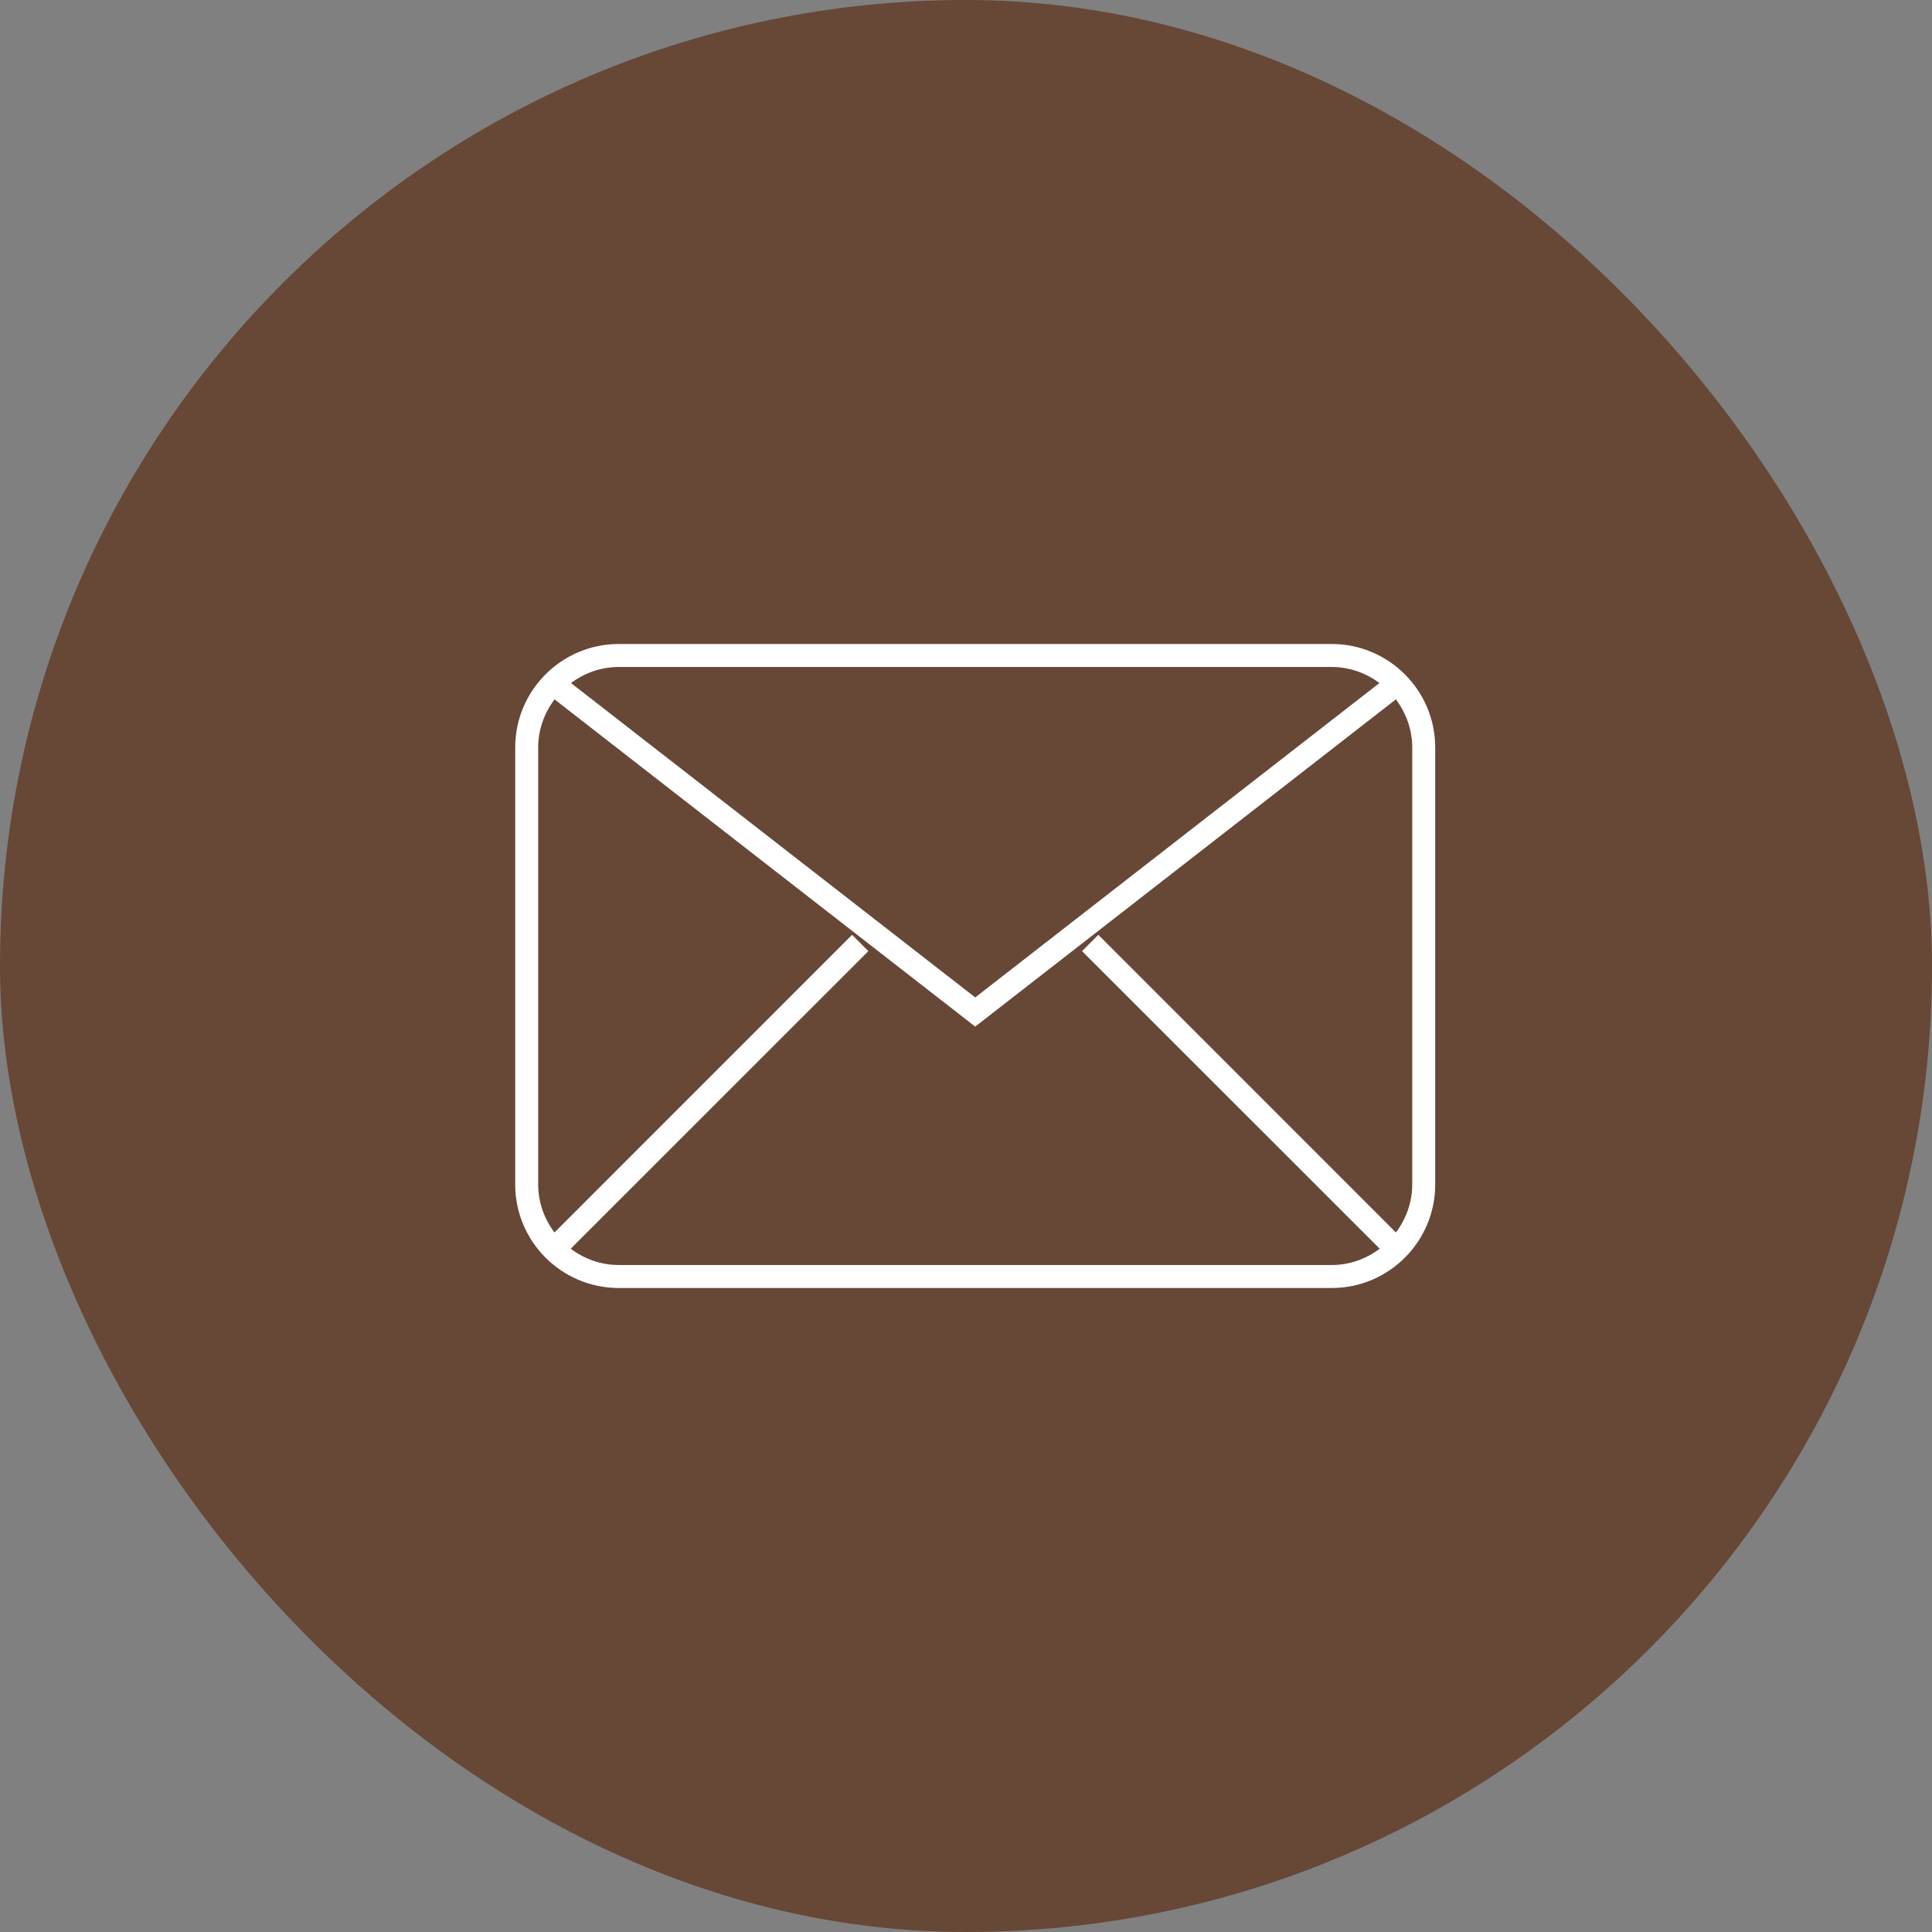
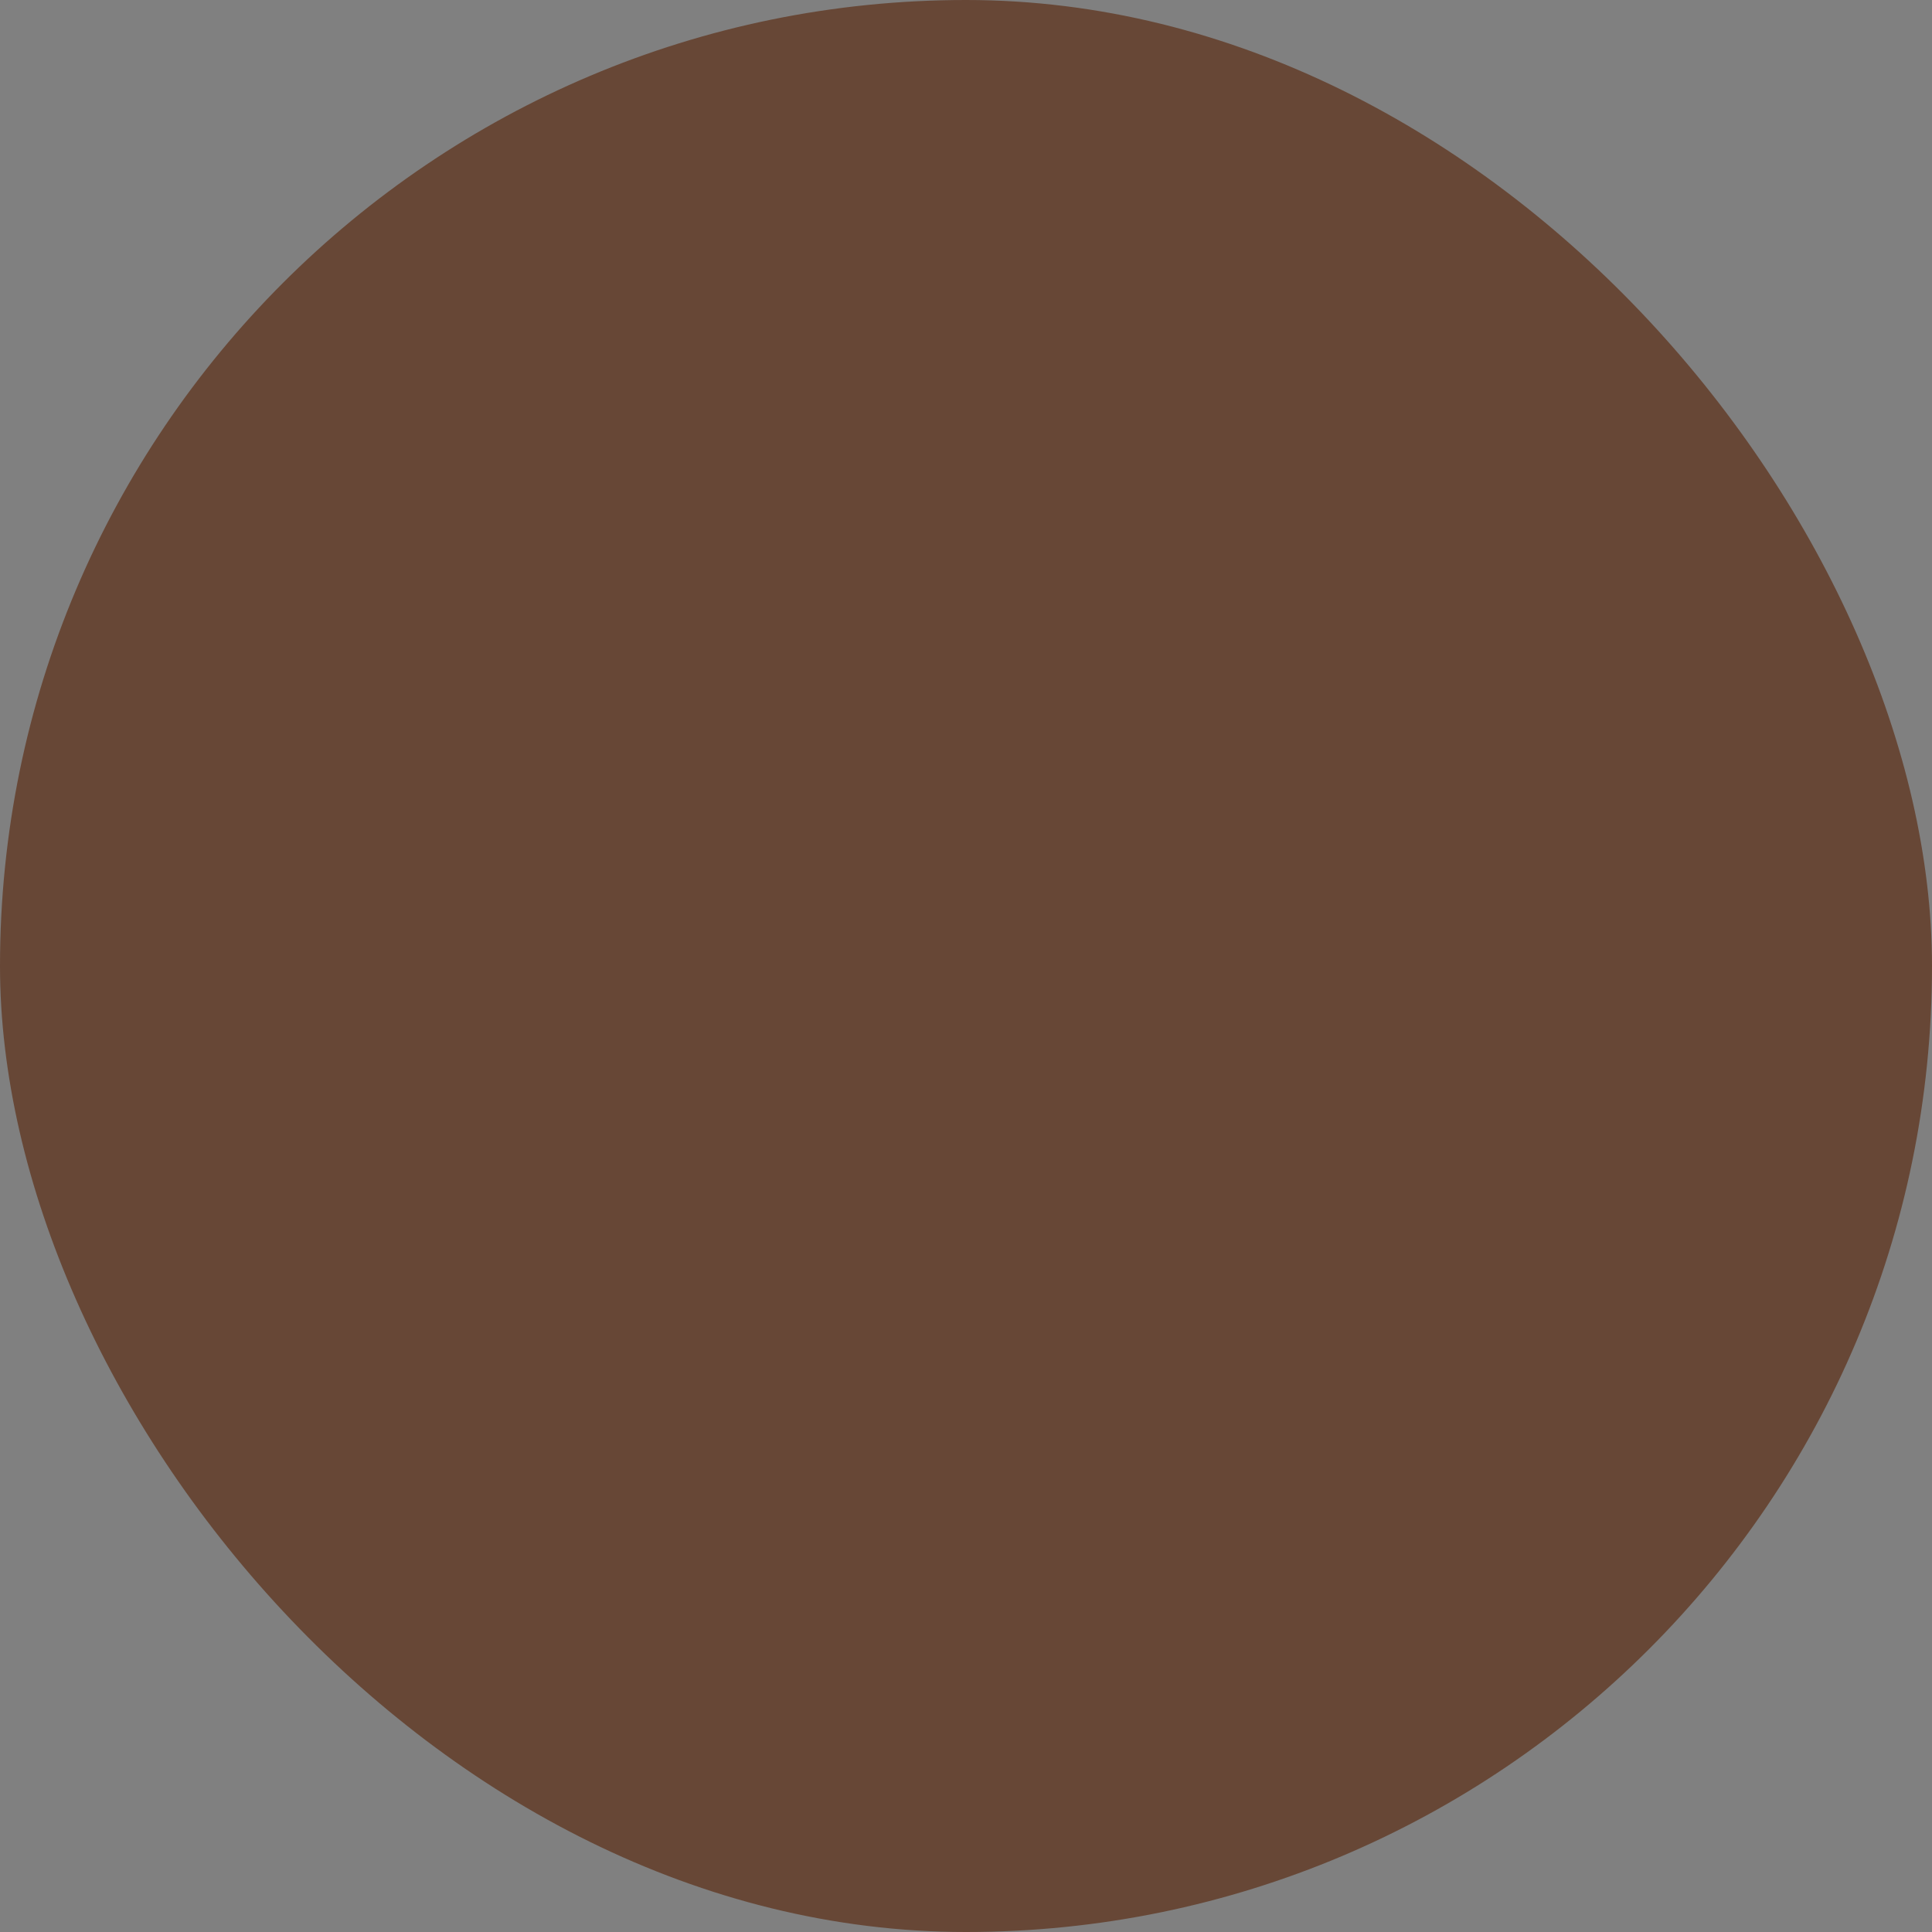
<svg xmlns="http://www.w3.org/2000/svg" width="30" height="30" viewBox="0 0 30 30" fill="none">
  <rect x="0" y="0" width="30" height="30" fill="#808080" stroke="none" />
  <rect width="30" height="30" rx="15" fill="#674736" />
-   <path d="M20.679 10H9.607C8.721 10 8 10.721 8 11.607V18.393C8 19.279 8.721 20 9.607 20H20.679C21.565 20 22.286 19.279 22.286 18.393V11.607C22.286 10.721 21.565 10 20.679 10ZM20.679 10.357C20.957 10.357 21.212 10.452 21.42 10.606L15.143 15.488L8.866 10.606C9.074 10.452 9.329 10.357 9.607 10.357H20.679ZM21.929 18.393C21.929 18.673 21.832 18.929 21.676 19.138L17.055 14.516L16.802 14.769L21.424 19.39C21.215 19.547 20.959 19.643 20.679 19.643H9.607C9.327 19.643 9.071 19.547 8.862 19.39L13.484 14.769L13.231 14.516L8.61 19.138C8.453 18.929 8.357 18.673 8.357 18.393V11.607C8.357 11.326 8.454 11.069 8.611 10.86L15.143 15.941L21.675 10.86C21.832 11.069 21.929 11.326 21.929 11.607V18.393Z" fill="white" />
</svg>